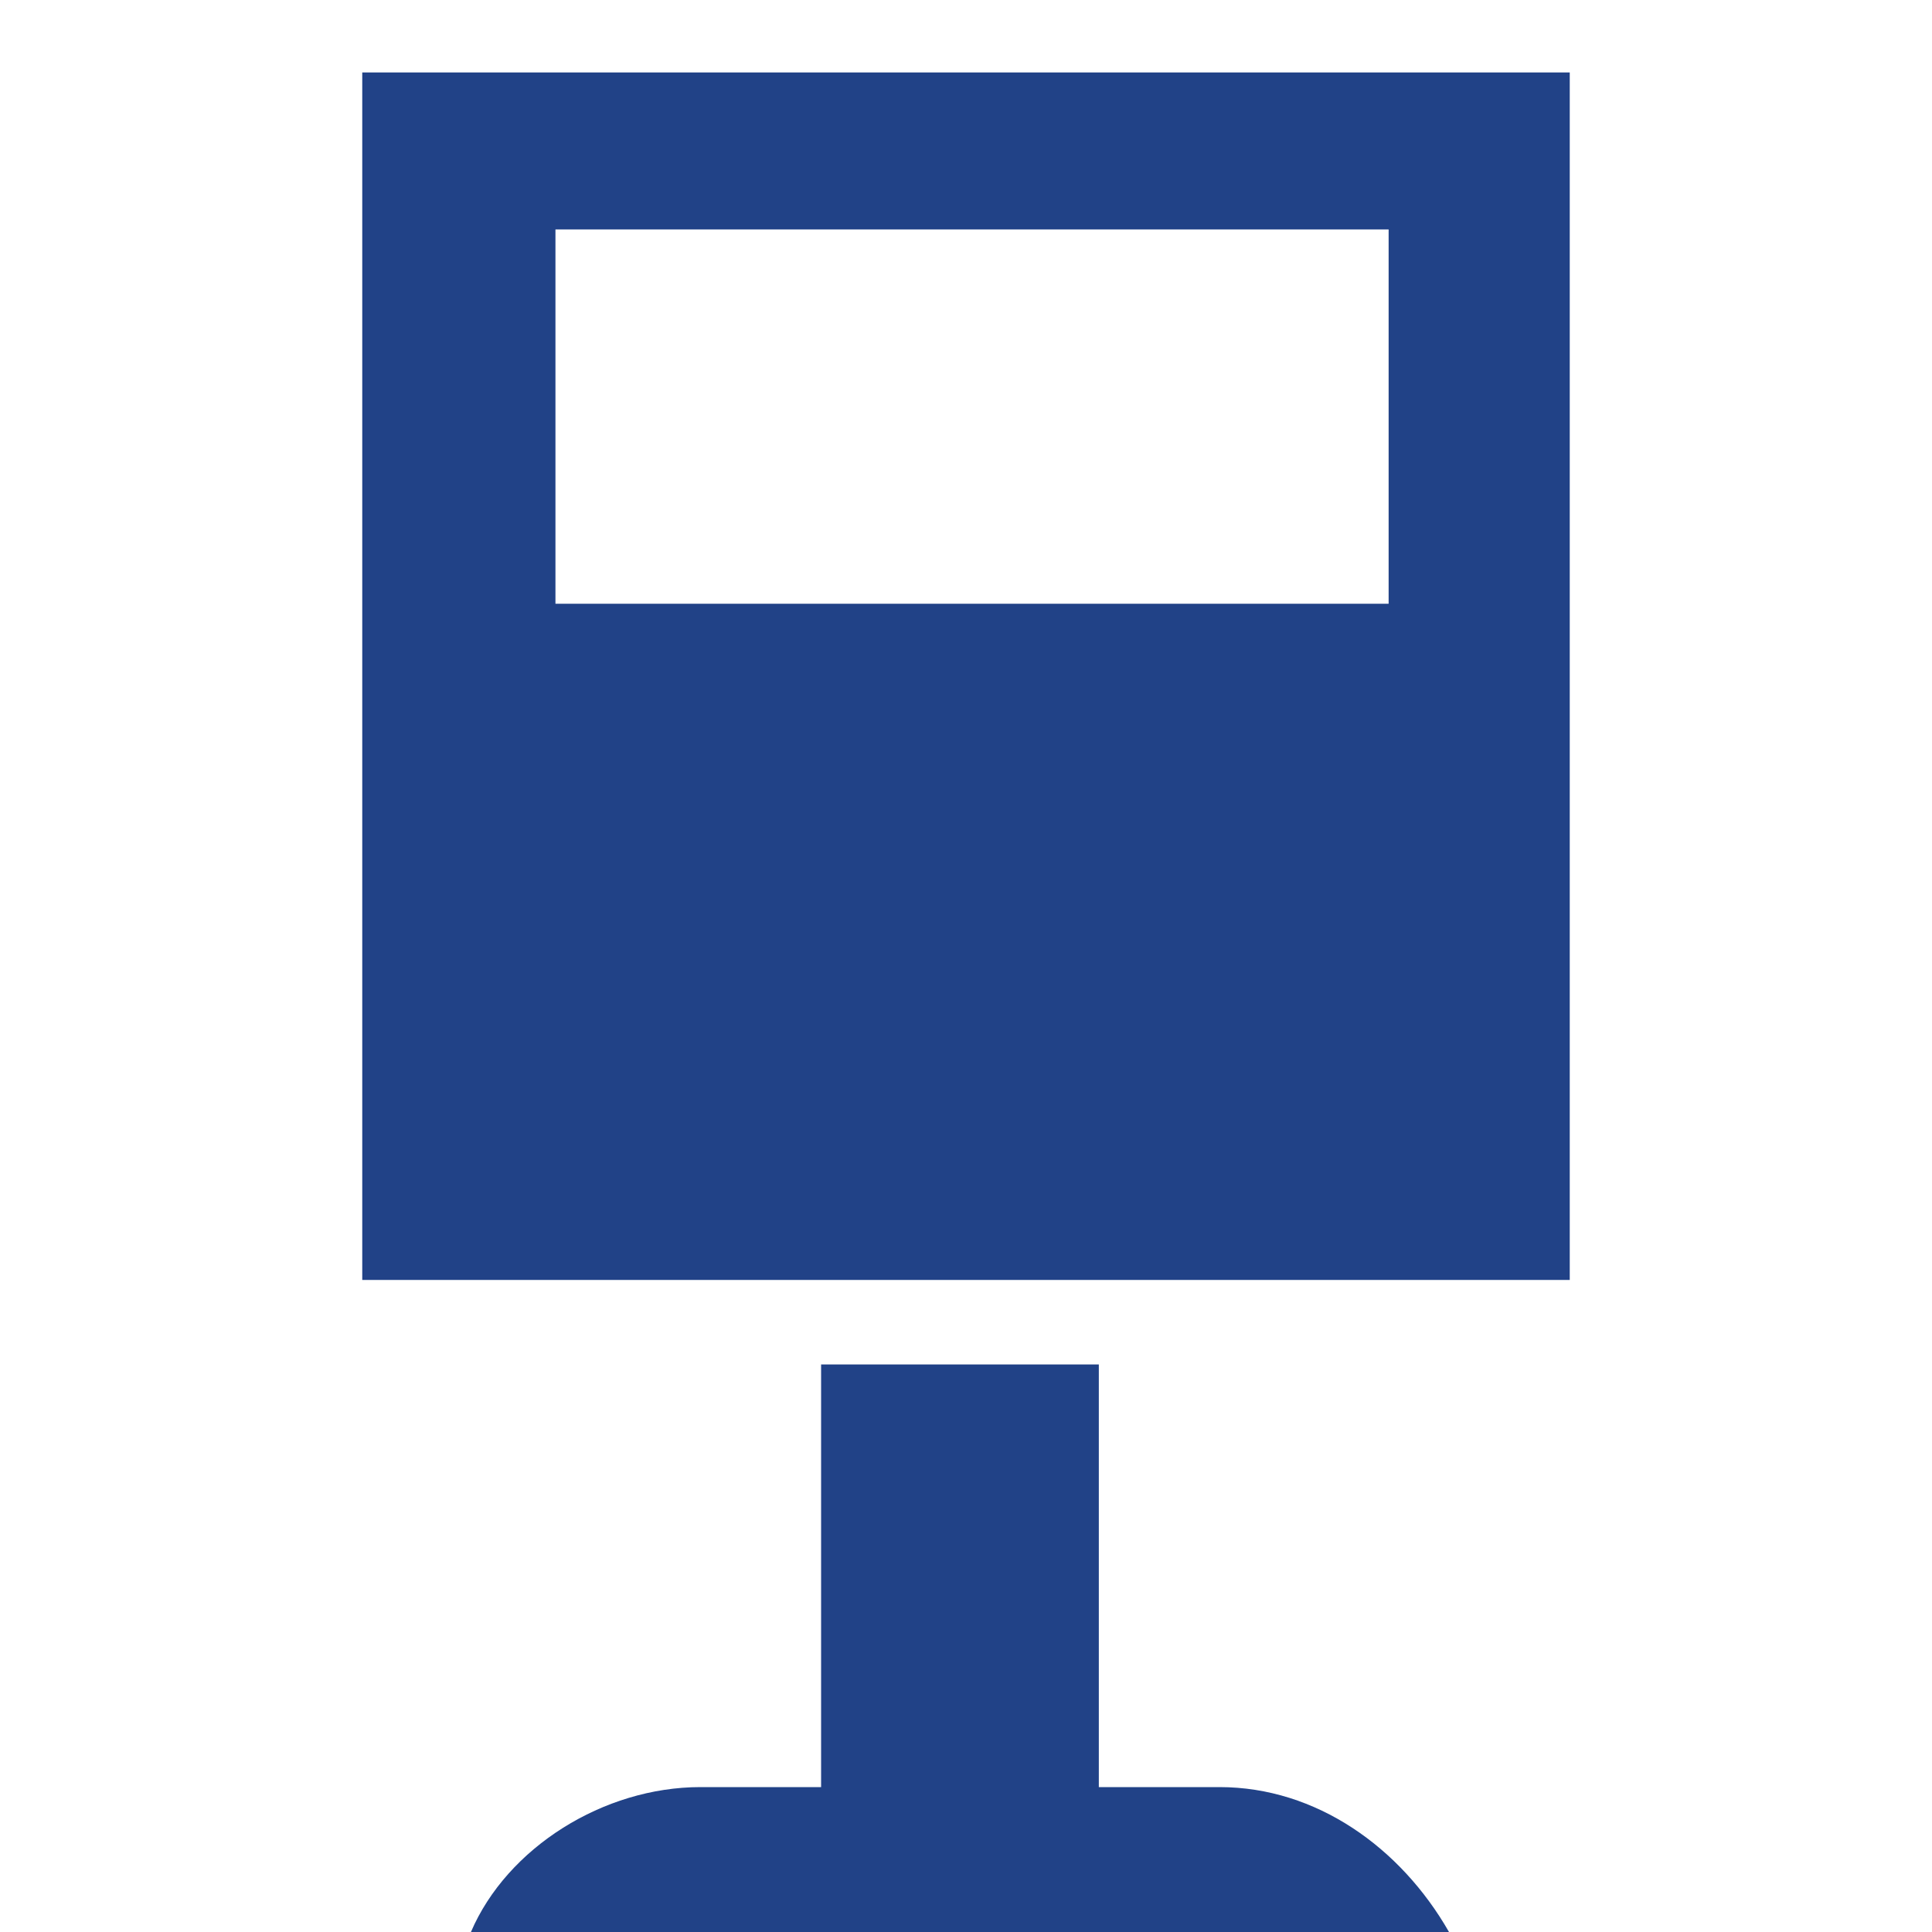
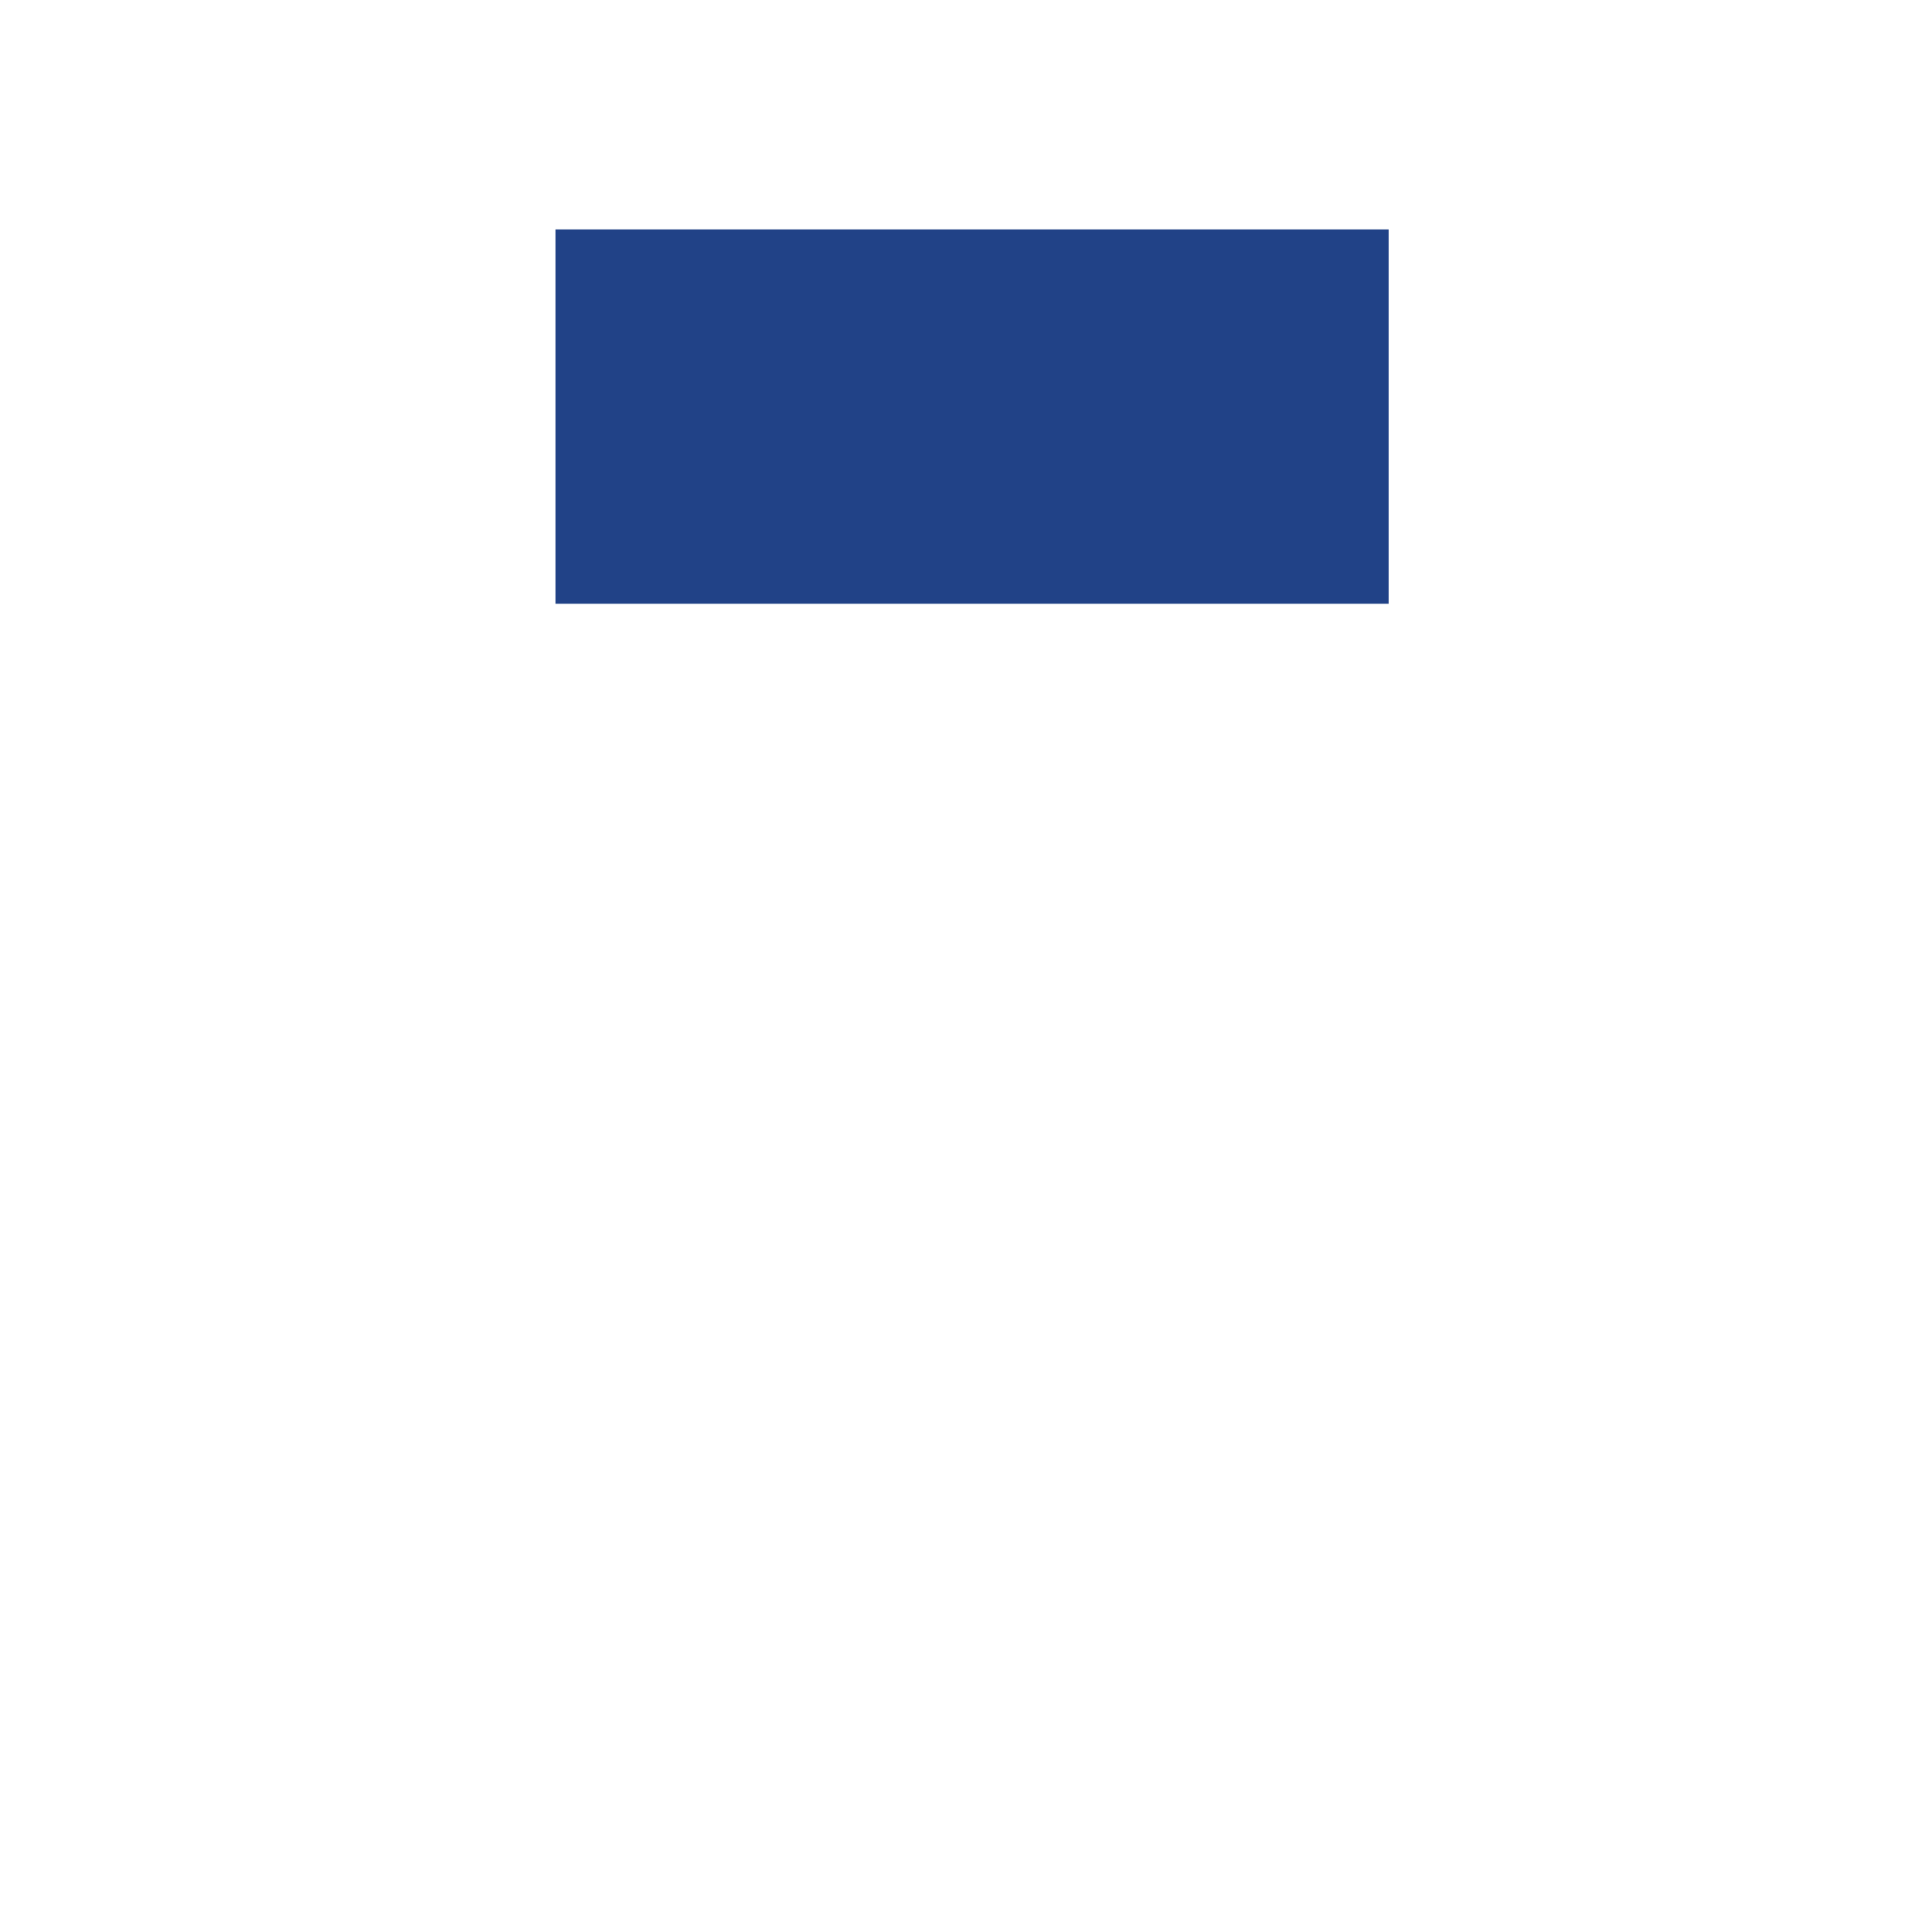
<svg xmlns="http://www.w3.org/2000/svg" version="1.1" id="Слой_1" x="0px" y="0px" viewBox="0 0 16 16" style="enable-background:new 0 0 16 16;" xml:space="preserve">
  <style type="text/css">
	.st0{fill:#214287;}
</style>
-   <path class="st0" d="M6.8,11.3v3.5H5.8c-0.8,0-1.6,0.5-1.9,1.2l0,0h8.1l0,0c-0.4-0.7-1.1-1.2-1.9-1.2h-1v-3.5" />
-   <path class="st0" d="M3,0.6v10H13v-10H3z M11.4,5H4.6V1.9h6.9V5z" />
+   <path class="st0" d="M3,0.6v10v-10H3z M11.4,5H4.6V1.9h6.9V5z" />
</svg>